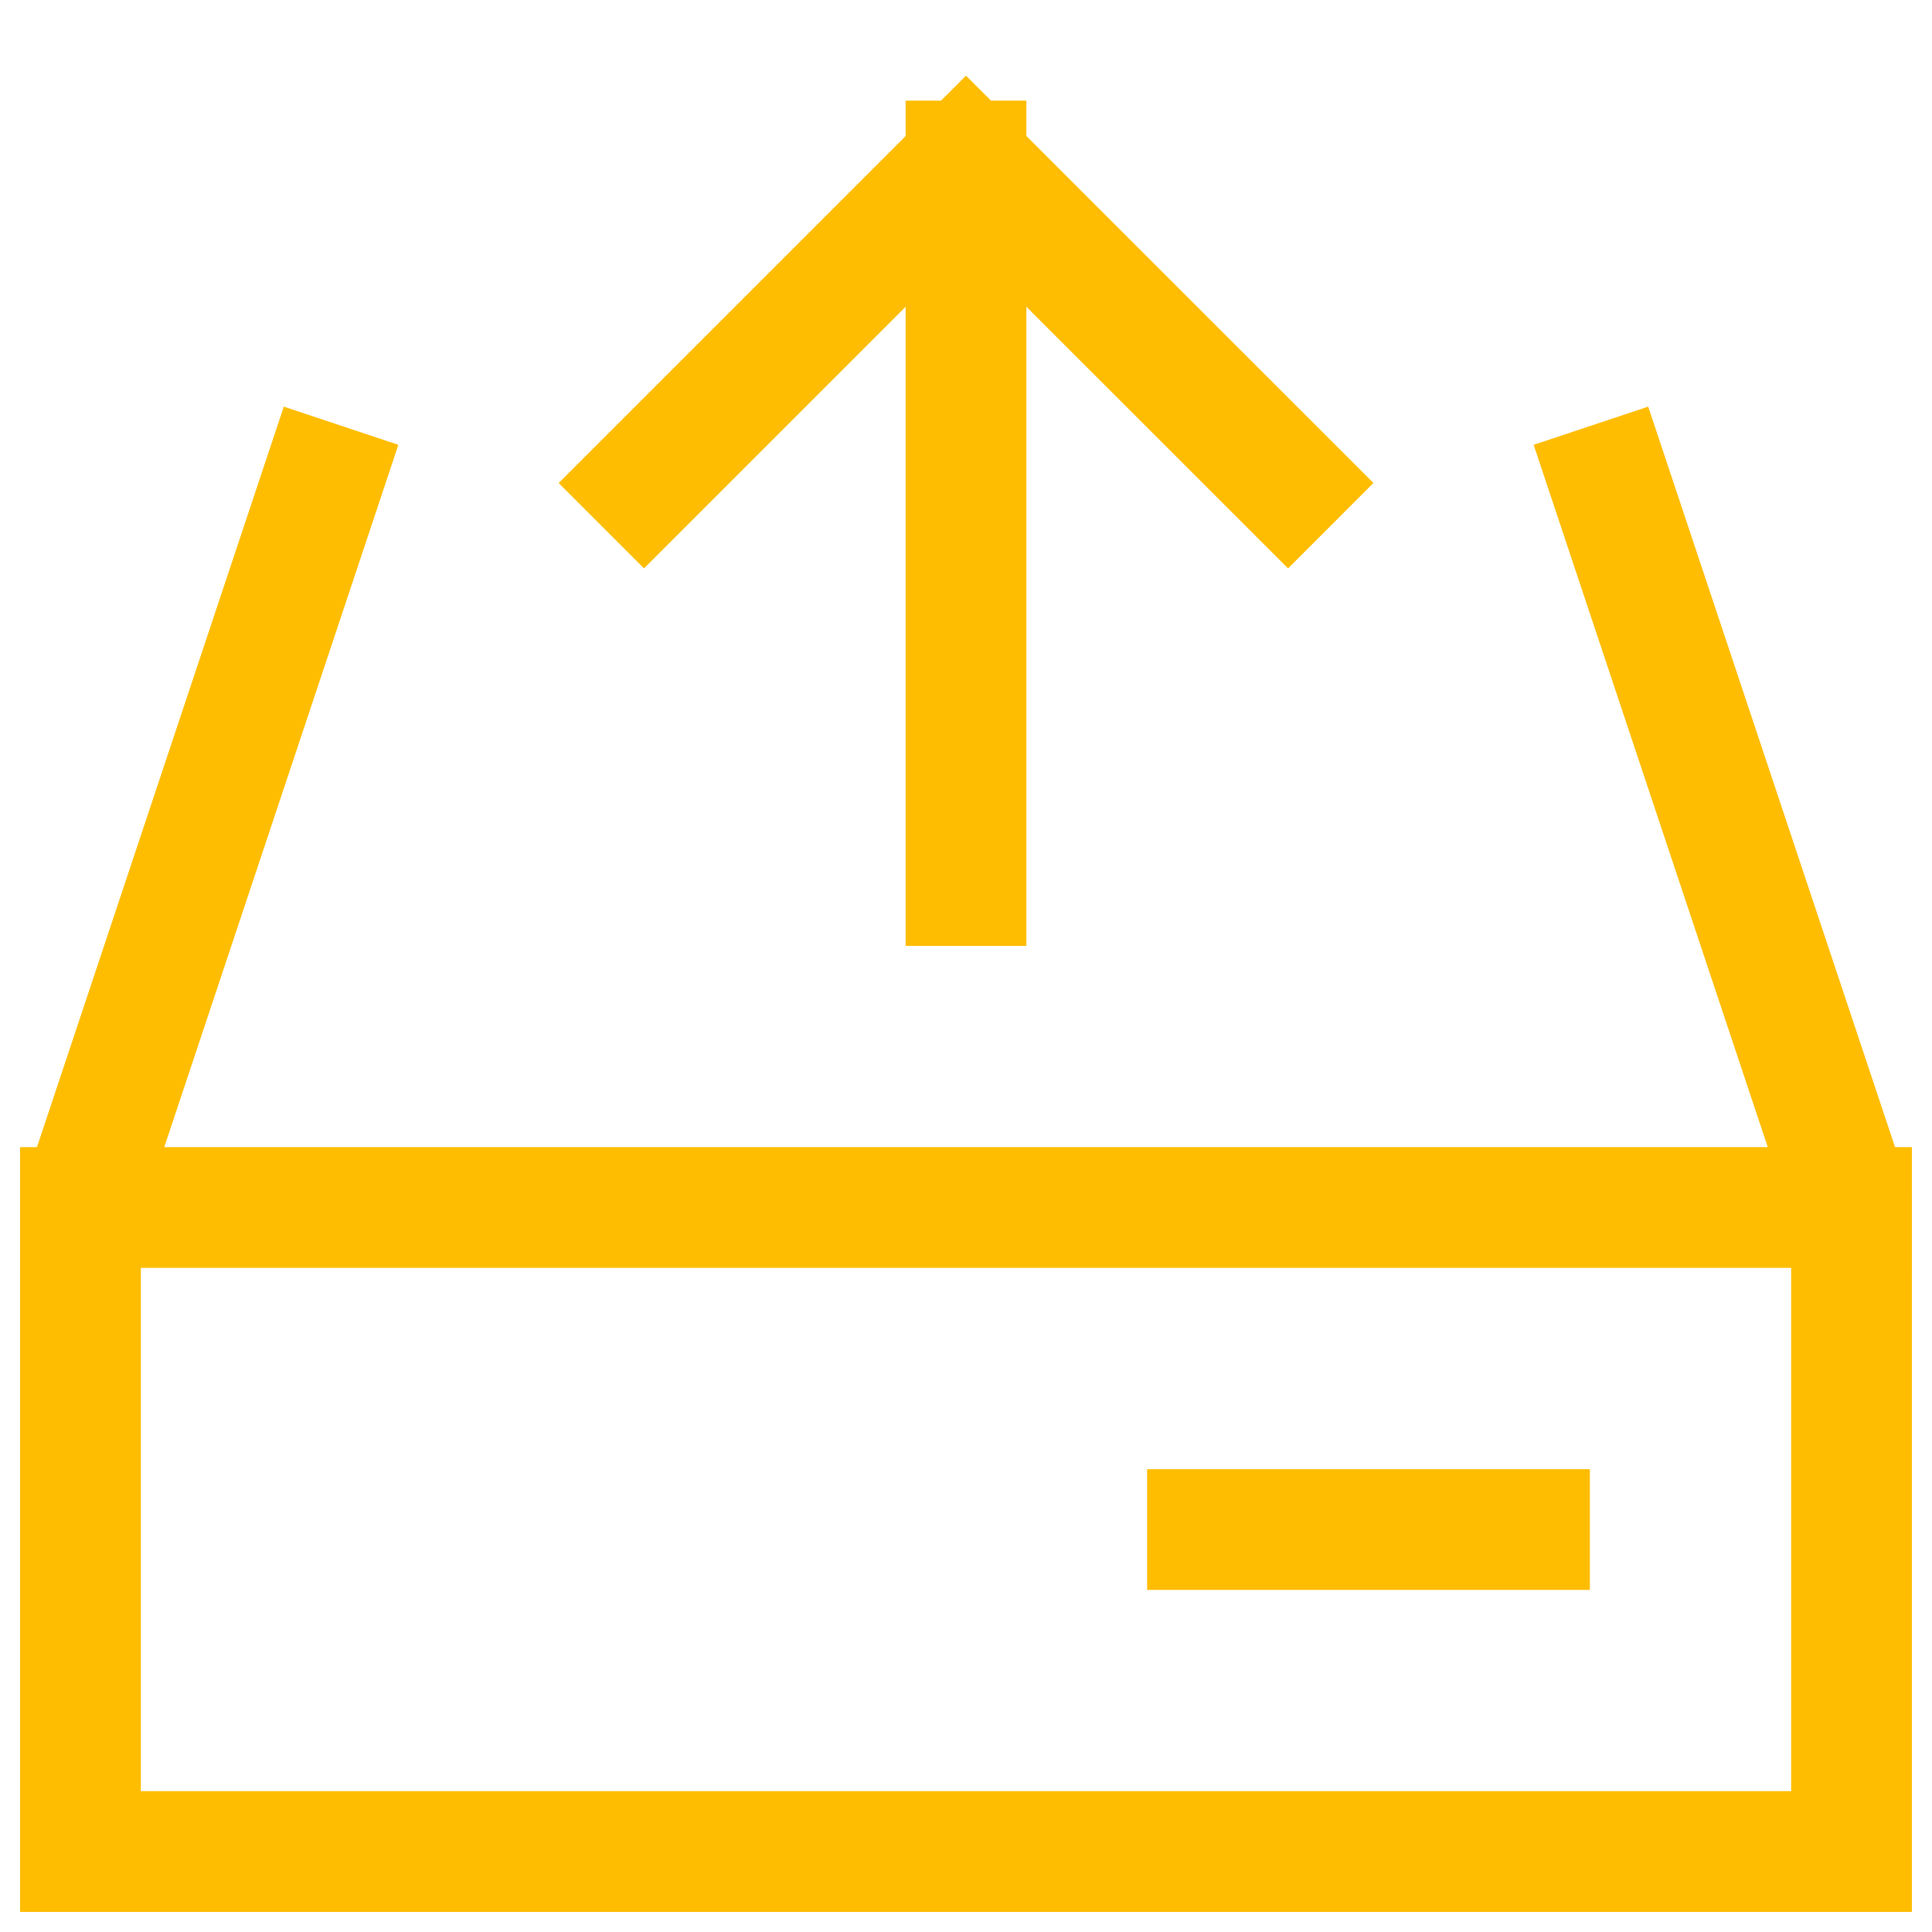
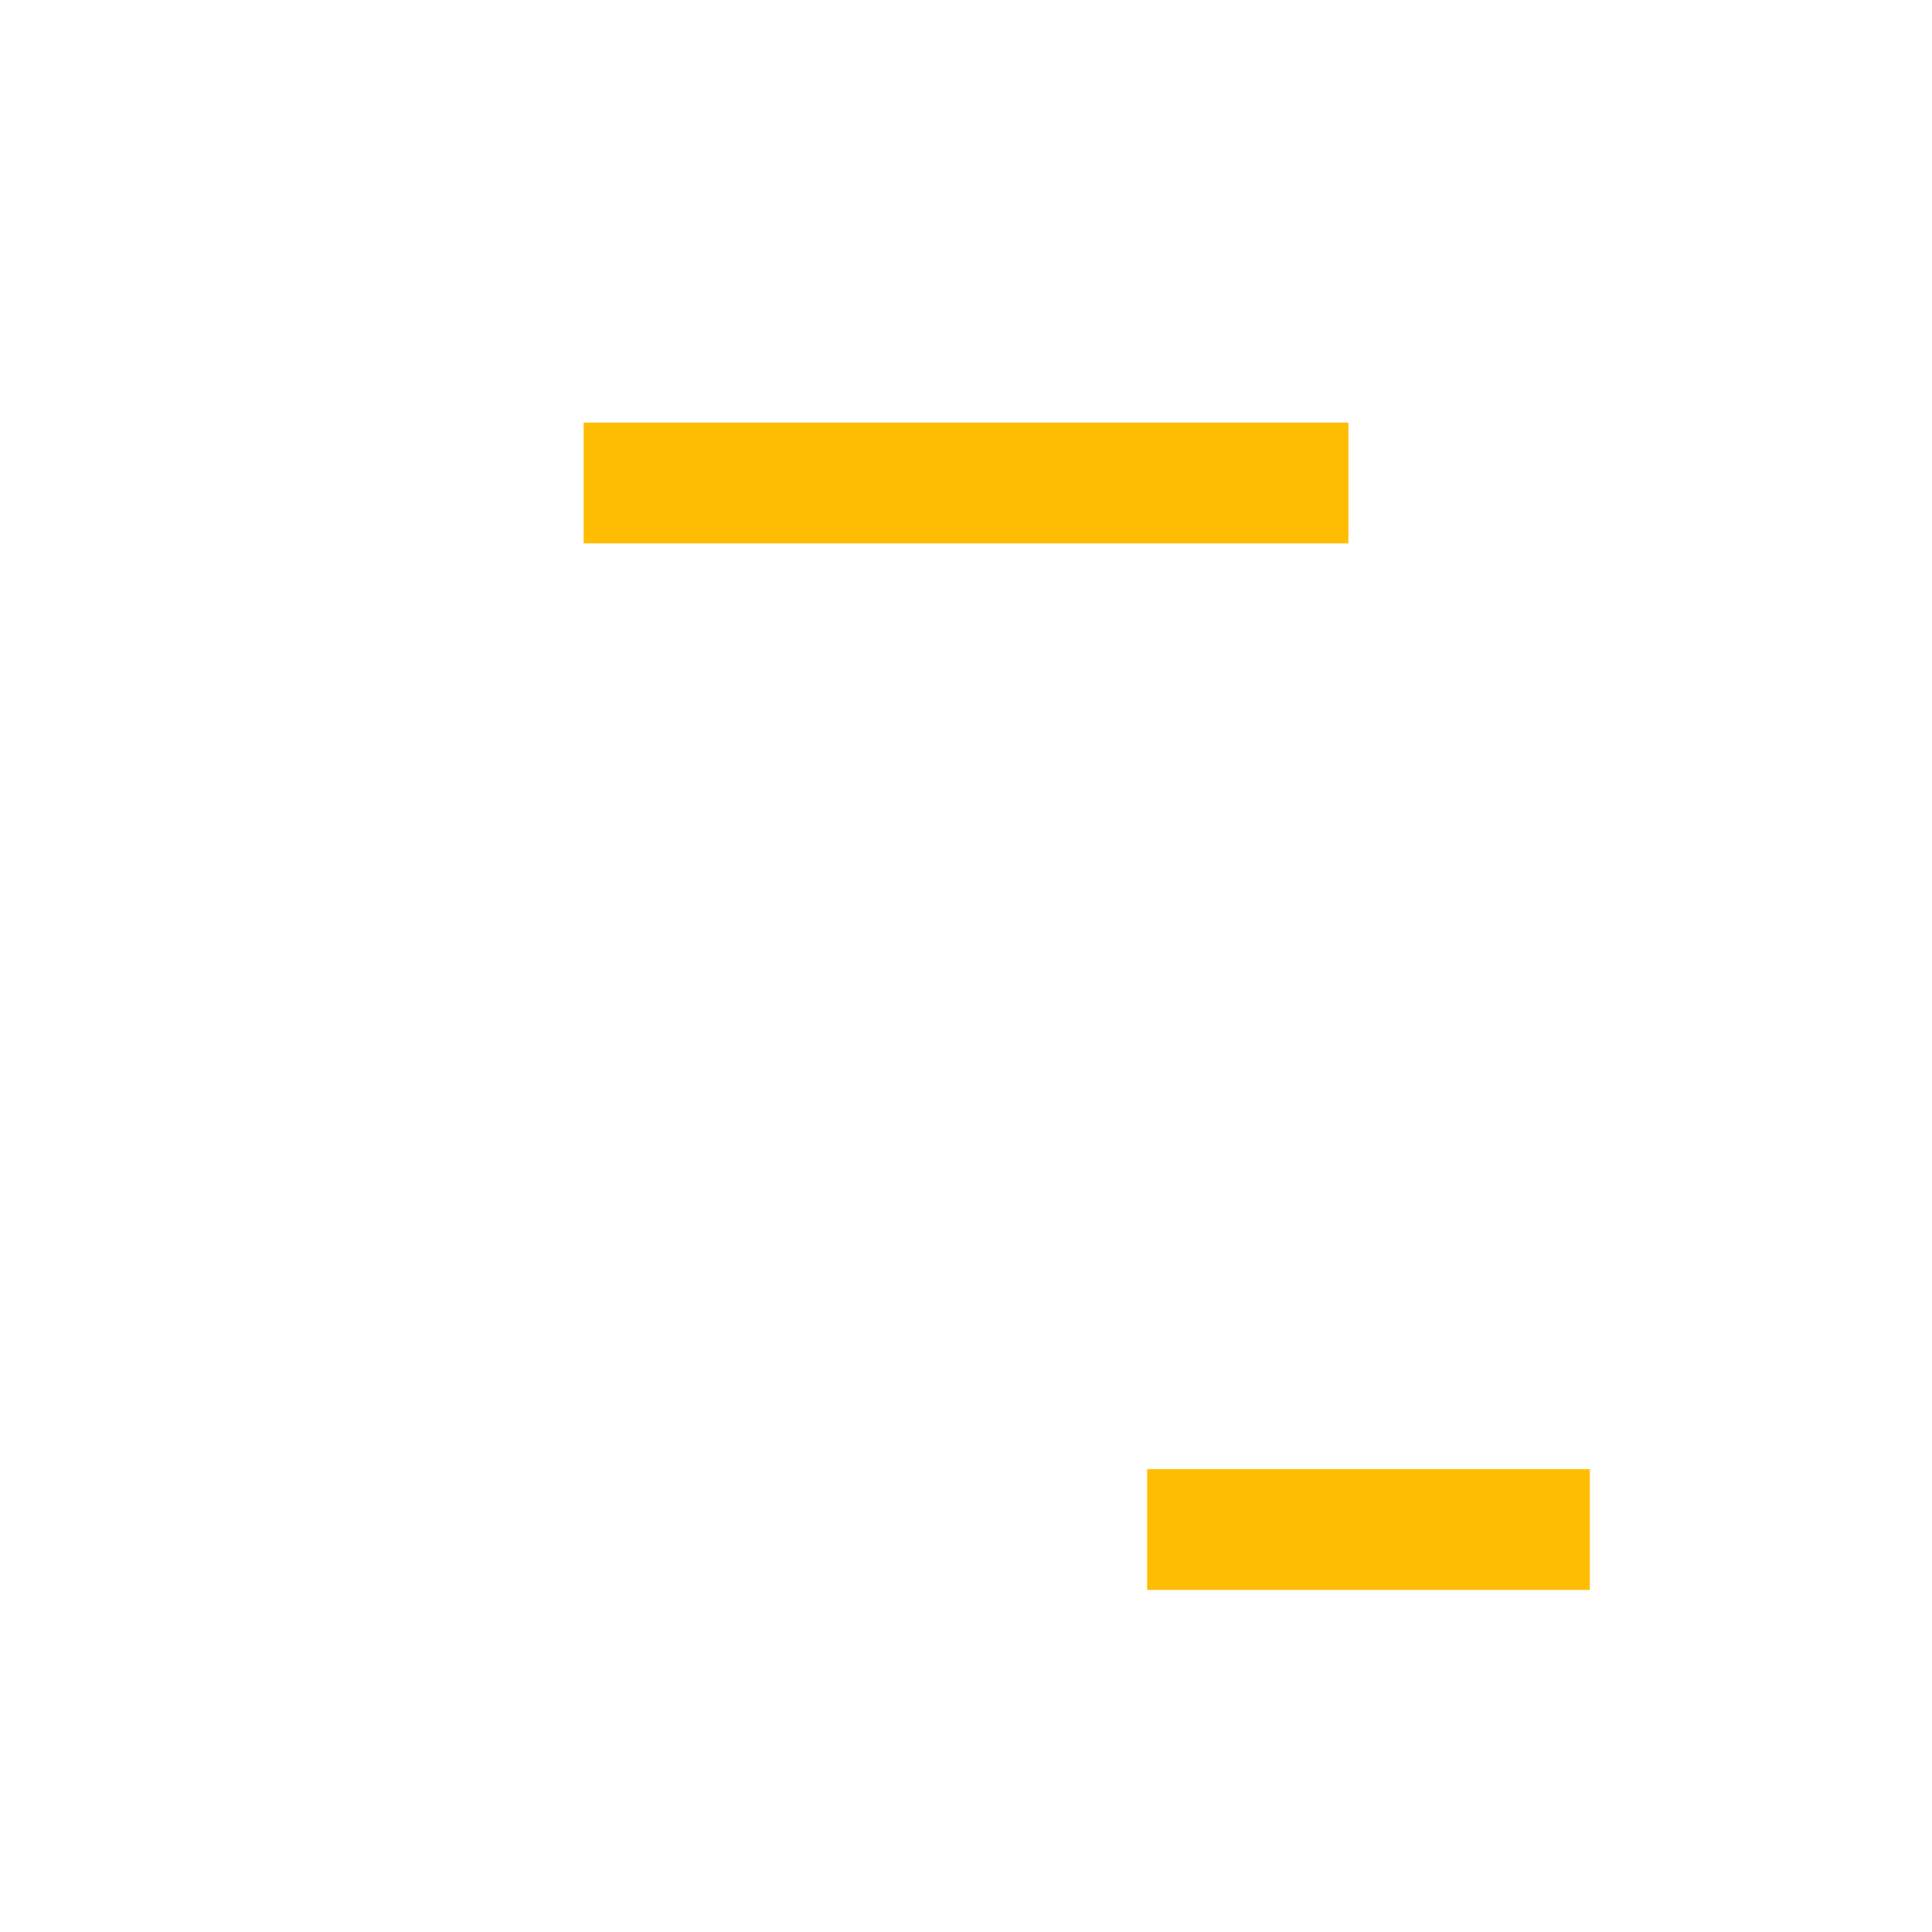
<svg xmlns="http://www.w3.org/2000/svg" width="32" height="32" viewBox="0 0 32 32" fill="none">
-   <path d="M30.667 20H1.333" stroke="#FFBD01" stroke-width="2" stroke-miterlimit="10" stroke-linecap="square" />
-   <path d="M16 14.667V2.667" stroke="#FFBD01" stroke-width="2" stroke-miterlimit="10" stroke-linecap="square" />
-   <path d="M26.667 8L30.667 20V30.667H1.333V20L5.333 8" stroke="#FFBD01" stroke-width="2" stroke-miterlimit="10" stroke-linecap="square" />
-   <path d="M10.667 8L16 2.667L21.334 8" stroke="#FFBD01" stroke-width="2" stroke-miterlimit="10" stroke-linecap="square" />
+   <path d="M10.667 8L21.334 8" stroke="#FFBD01" stroke-width="2" stroke-miterlimit="10" stroke-linecap="square" />
  <path d="M25.333 25.334H20" stroke="#FFBD01" stroke-width="2" stroke-miterlimit="10" stroke-linecap="square" />
</svg>